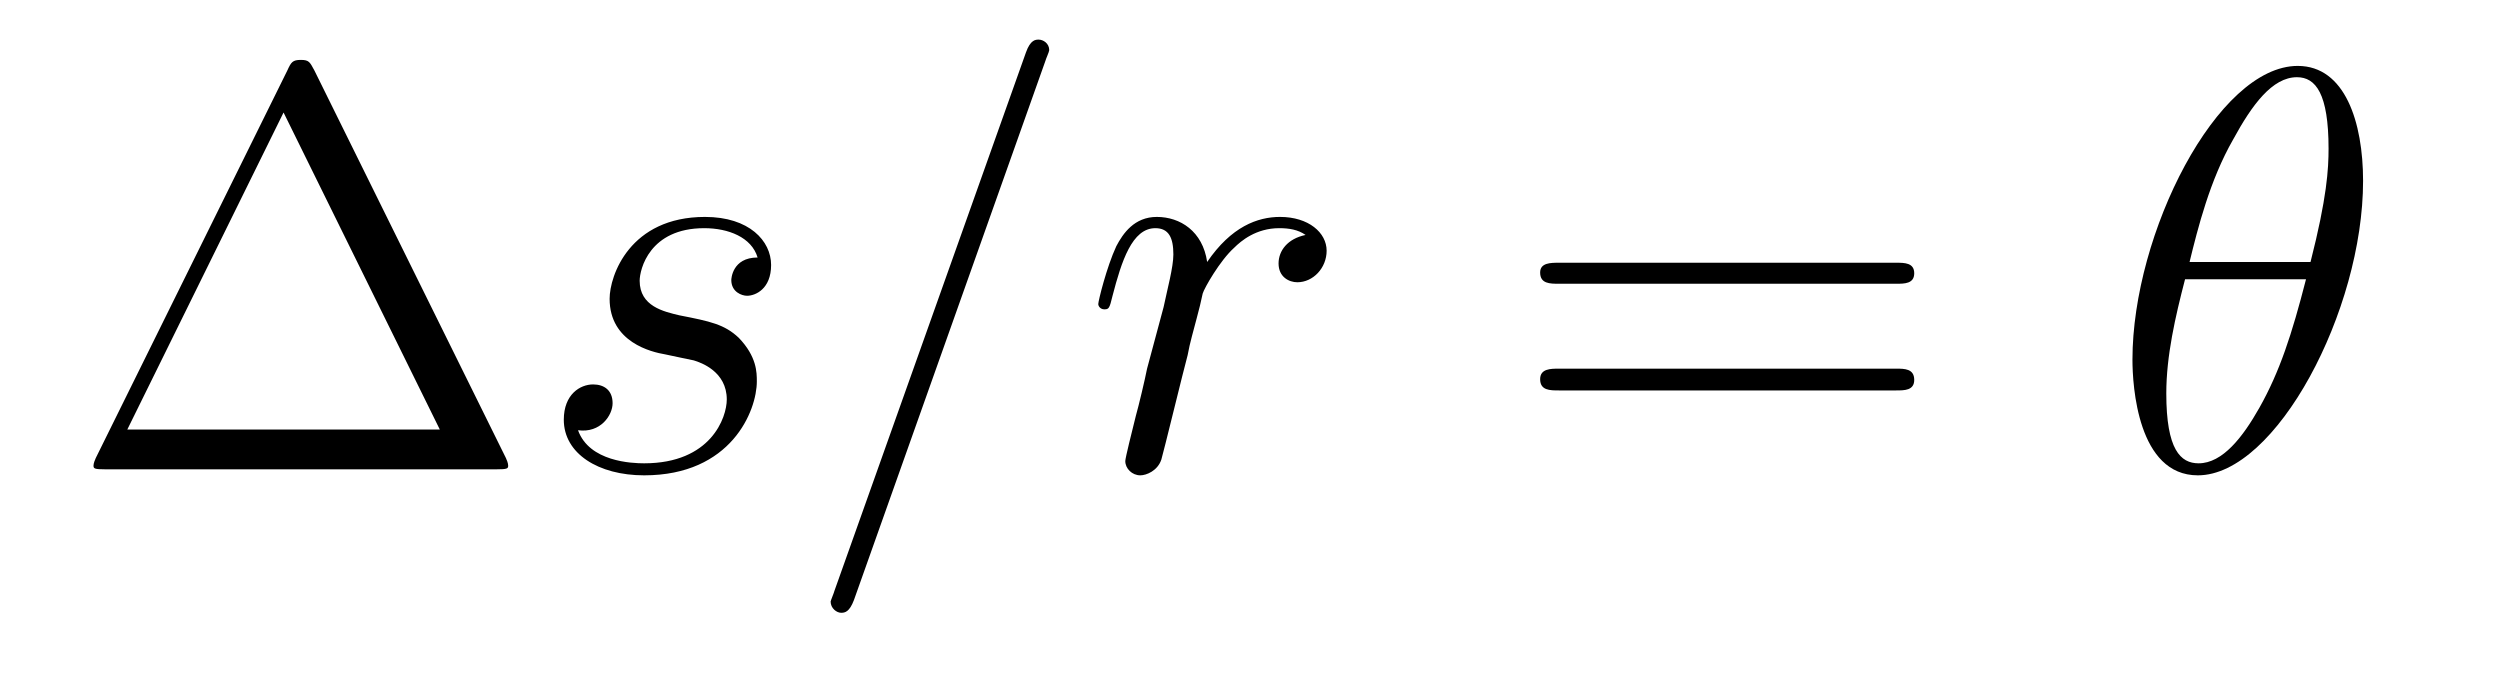
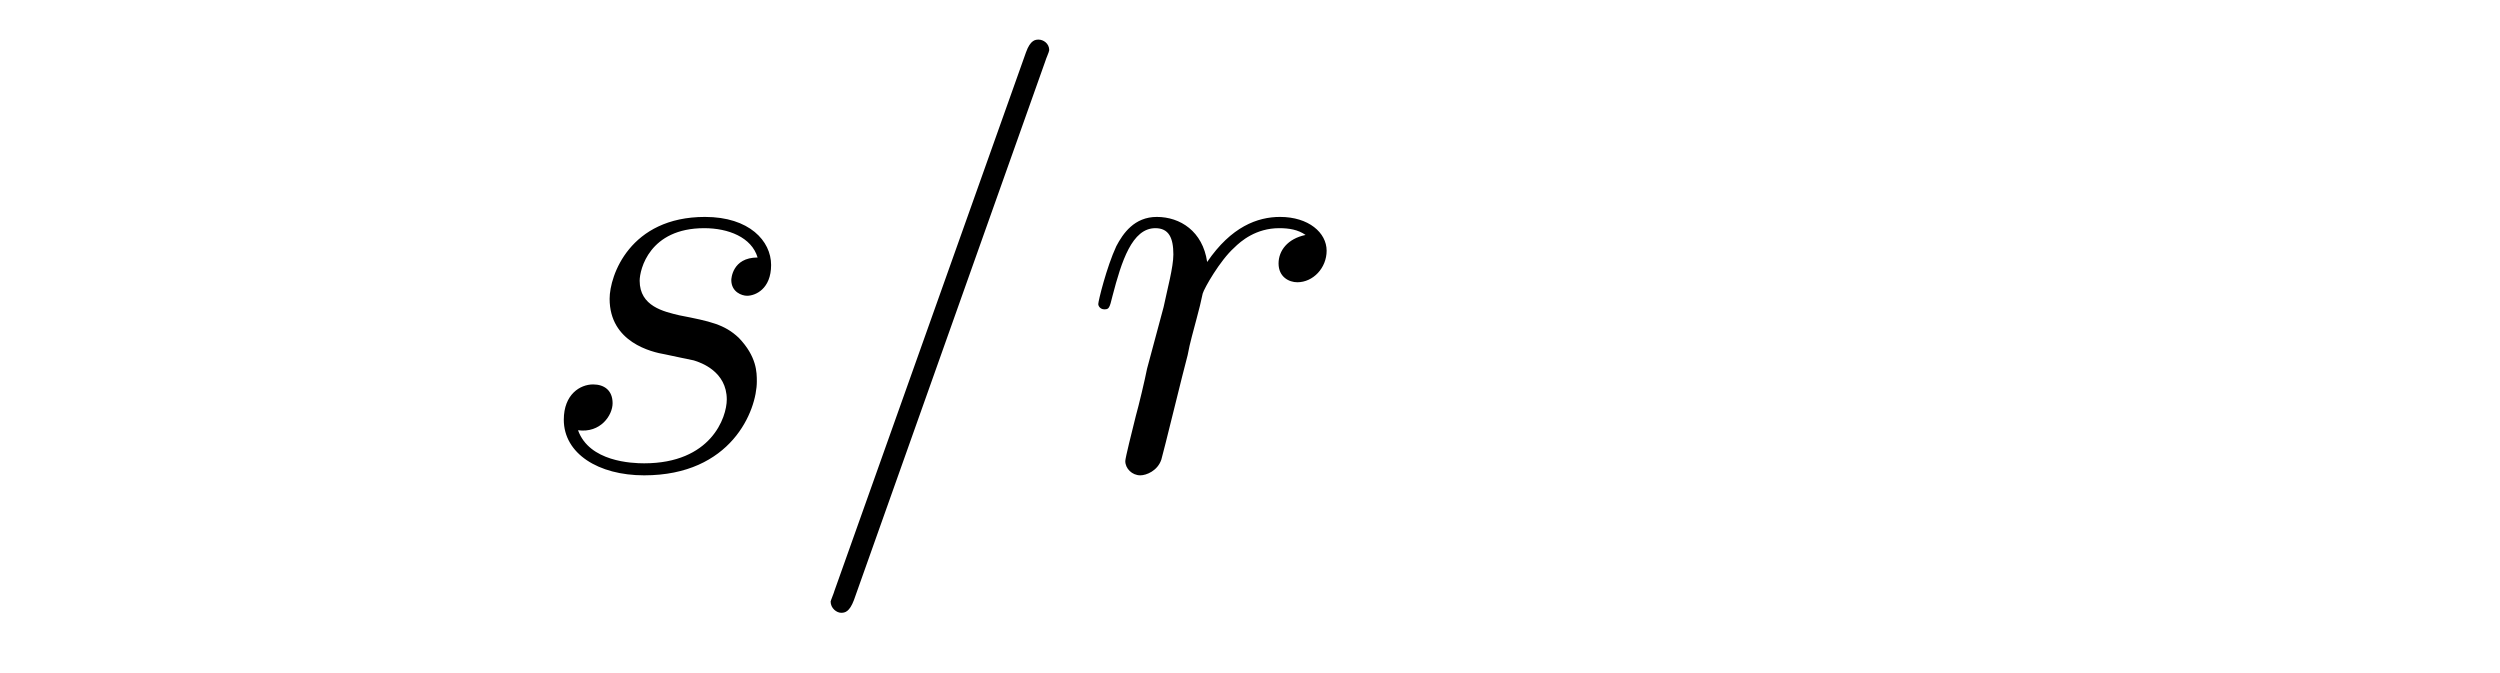
<svg xmlns="http://www.w3.org/2000/svg" height="14pt" version="1.1" viewBox="0 -14 52 14" width="52pt">
  <g id="page1">
    <g transform="matrix(1 0 0 1 -127 650)">
-       <path d="M133.539 -662.535C133.445 -662.707 133.43 -662.754 133.258 -662.754C133.086 -662.754 133.055 -662.707 132.977 -662.535L128.992 -654.473C128.977 -654.441 128.945 -654.363 128.945 -654.316C128.945 -654.254 128.961 -654.238 129.195 -654.238H137.32C137.555 -654.238 137.57 -654.254 137.57 -654.316C137.57 -654.363 137.539 -654.441 137.523 -654.473L133.539 -662.535ZM132.898 -661.66L136.148 -655.066H129.648L132.898 -661.66ZM138.117 -654.238" fill-rule="evenodd" />
      <path d="M140.836 -656.629C141.039 -656.582 141.367 -656.52 141.43 -656.504C141.586 -656.457 142.117 -656.27 142.117 -655.691C142.117 -655.316 141.789 -654.363 140.398 -654.363C140.148 -654.363 139.258 -654.395 139.023 -655.051C139.492 -654.988 139.742 -655.363 139.742 -655.613C139.742 -655.879 139.57 -656.004 139.336 -656.004C139.07 -656.004 138.727 -655.801 138.727 -655.269C138.727 -654.566 139.445 -654.113 140.398 -654.113C142.211 -654.113 142.742 -655.457 142.742 -656.066C142.742 -656.254 142.742 -656.582 142.367 -656.973C142.07 -657.254 141.773 -657.316 141.133 -657.441C140.805 -657.519 140.305 -657.629 140.305 -658.16C140.305 -658.395 140.508 -659.254 141.648 -659.254C142.148 -659.254 142.633 -659.066 142.758 -658.644C142.227 -658.644 142.211 -658.191 142.211 -658.176C142.211 -657.926 142.43 -657.848 142.539 -657.848C142.711 -657.848 143.039 -657.988 143.039 -658.488C143.039 -658.988 142.586 -659.488 141.664 -659.488C140.102 -659.488 139.68 -658.269 139.68 -657.785C139.68 -656.879 140.555 -656.676 140.836 -656.629ZM148.746 -662.738C148.746 -662.754 148.824 -662.926 148.824 -662.957C148.824 -663.098 148.699 -663.176 148.605 -663.176C148.543 -663.176 148.434 -663.176 148.34 -662.91L144.355 -651.707C144.355 -651.691 144.277 -651.504 144.277 -651.488C144.277 -651.348 144.402 -651.254 144.496 -651.254C144.574 -651.254 144.668 -651.27 144.762 -651.519L148.746 -662.738ZM154.156 -659.113C153.781 -659.035 153.594 -658.785 153.594 -658.52C153.594 -658.238 153.813 -658.129 153.984 -658.129C154.313 -658.129 154.594 -658.426 154.594 -658.785C154.594 -659.16 154.219 -659.488 153.625 -659.488C153.156 -659.488 152.609 -659.285 152.109 -658.551C152.016 -659.191 151.547 -659.488 151.062 -659.488C150.594 -659.488 150.359 -659.145 150.219 -658.879C150.016 -658.441 149.844 -657.738 149.844 -657.676C149.844 -657.629 149.891 -657.566 149.969 -657.566C150.063 -657.566 150.078 -657.582 150.141 -657.848C150.328 -658.566 150.547 -659.254 151.031 -659.254C151.313 -659.254 151.406 -659.051 151.406 -658.707C151.406 -658.441 151.281 -657.988 151.203 -657.613L150.859 -656.332C150.813 -656.098 150.687 -655.566 150.625 -655.348C150.547 -655.035 150.406 -654.473 150.406 -654.41C150.406 -654.254 150.547 -654.113 150.719 -654.113C150.844 -654.113 151.078 -654.207 151.156 -654.441C151.188 -654.535 151.625 -656.332 151.703 -656.613C151.75 -656.879 151.828 -657.129 151.891 -657.379C151.938 -657.551 151.984 -657.738 152.016 -657.894C152.047 -658.004 152.375 -658.582 152.672 -658.848C152.813 -658.988 153.125 -659.254 153.609 -659.254C153.813 -659.254 154 -659.223 154.156 -659.113ZM154.793 -654.238" fill-rule="evenodd" />
-       <path d="M166.441 -658.098C166.613 -658.098 166.816 -658.098 166.816 -658.316C166.816 -658.535 166.613 -658.535 166.441 -658.535H159.426C159.254 -658.535 159.035 -658.535 159.035 -658.332C159.035 -658.098 159.238 -658.098 159.426 -658.098H166.441ZM166.441 -655.879C166.613 -655.879 166.816 -655.879 166.816 -656.098C166.816 -656.332 166.613 -656.332 166.441 -656.332H159.426C159.254 -656.332 159.035 -656.332 159.035 -656.113C159.035 -655.879 159.238 -655.879 159.426 -655.879H166.441ZM167.512 -654.238" fill-rule="evenodd" />
-       <path d="M176.152 -660.238C176.152 -661.457 175.777 -662.629 174.793 -662.629C173.121 -662.629 171.355 -659.145 171.355 -656.52C171.355 -655.973 171.465 -654.113 172.715 -654.113C174.34 -654.113 176.152 -657.535 176.152 -660.238ZM172.543 -658.551C172.715 -659.254 172.965 -660.254 173.449 -661.098C173.84 -661.816 174.262 -662.394 174.777 -662.394C175.168 -662.394 175.434 -662.051 175.434 -660.91C175.434 -660.488 175.402 -659.895 175.059 -658.551H172.543ZM174.965 -658.191C174.668 -657.035 174.418 -656.27 173.996 -655.52C173.652 -654.91 173.23 -654.363 172.731 -654.363C172.356 -654.363 172.059 -654.645 172.059 -655.816C172.059 -656.598 172.246 -657.41 172.449 -658.191H174.965ZM176.27 -654.238" fill-rule="evenodd" />
    </g>
  </g>
</svg>